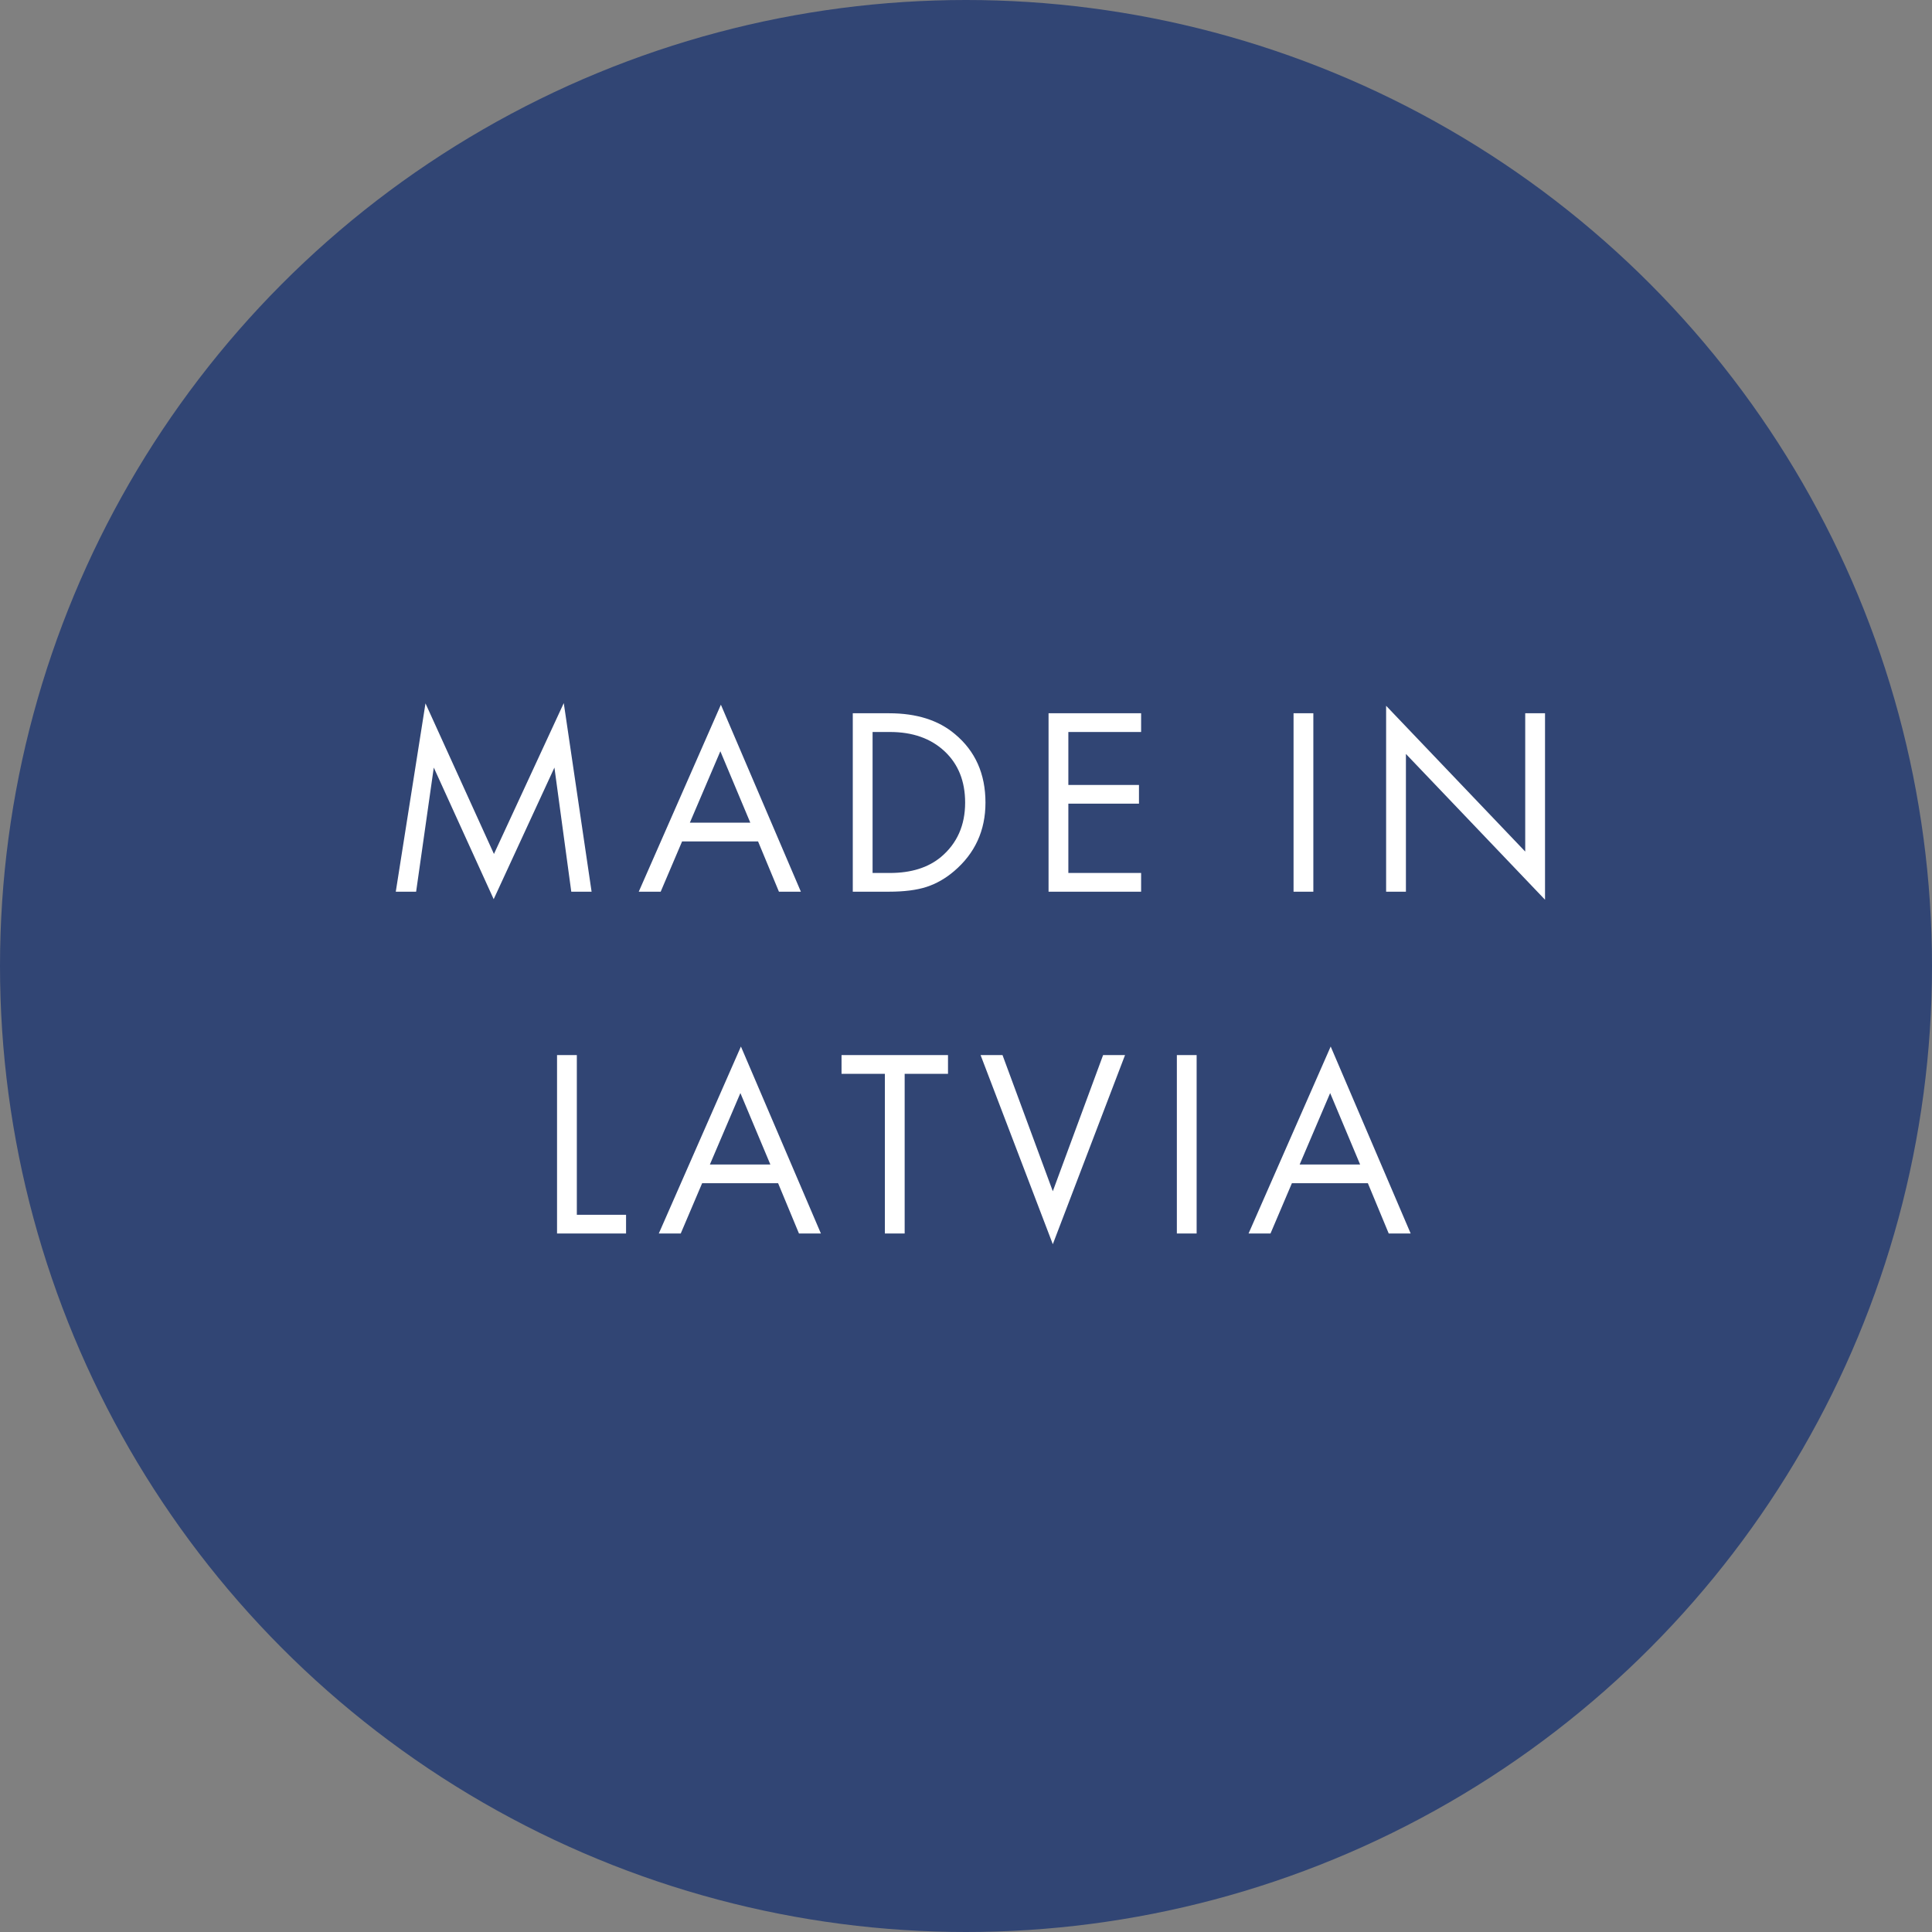
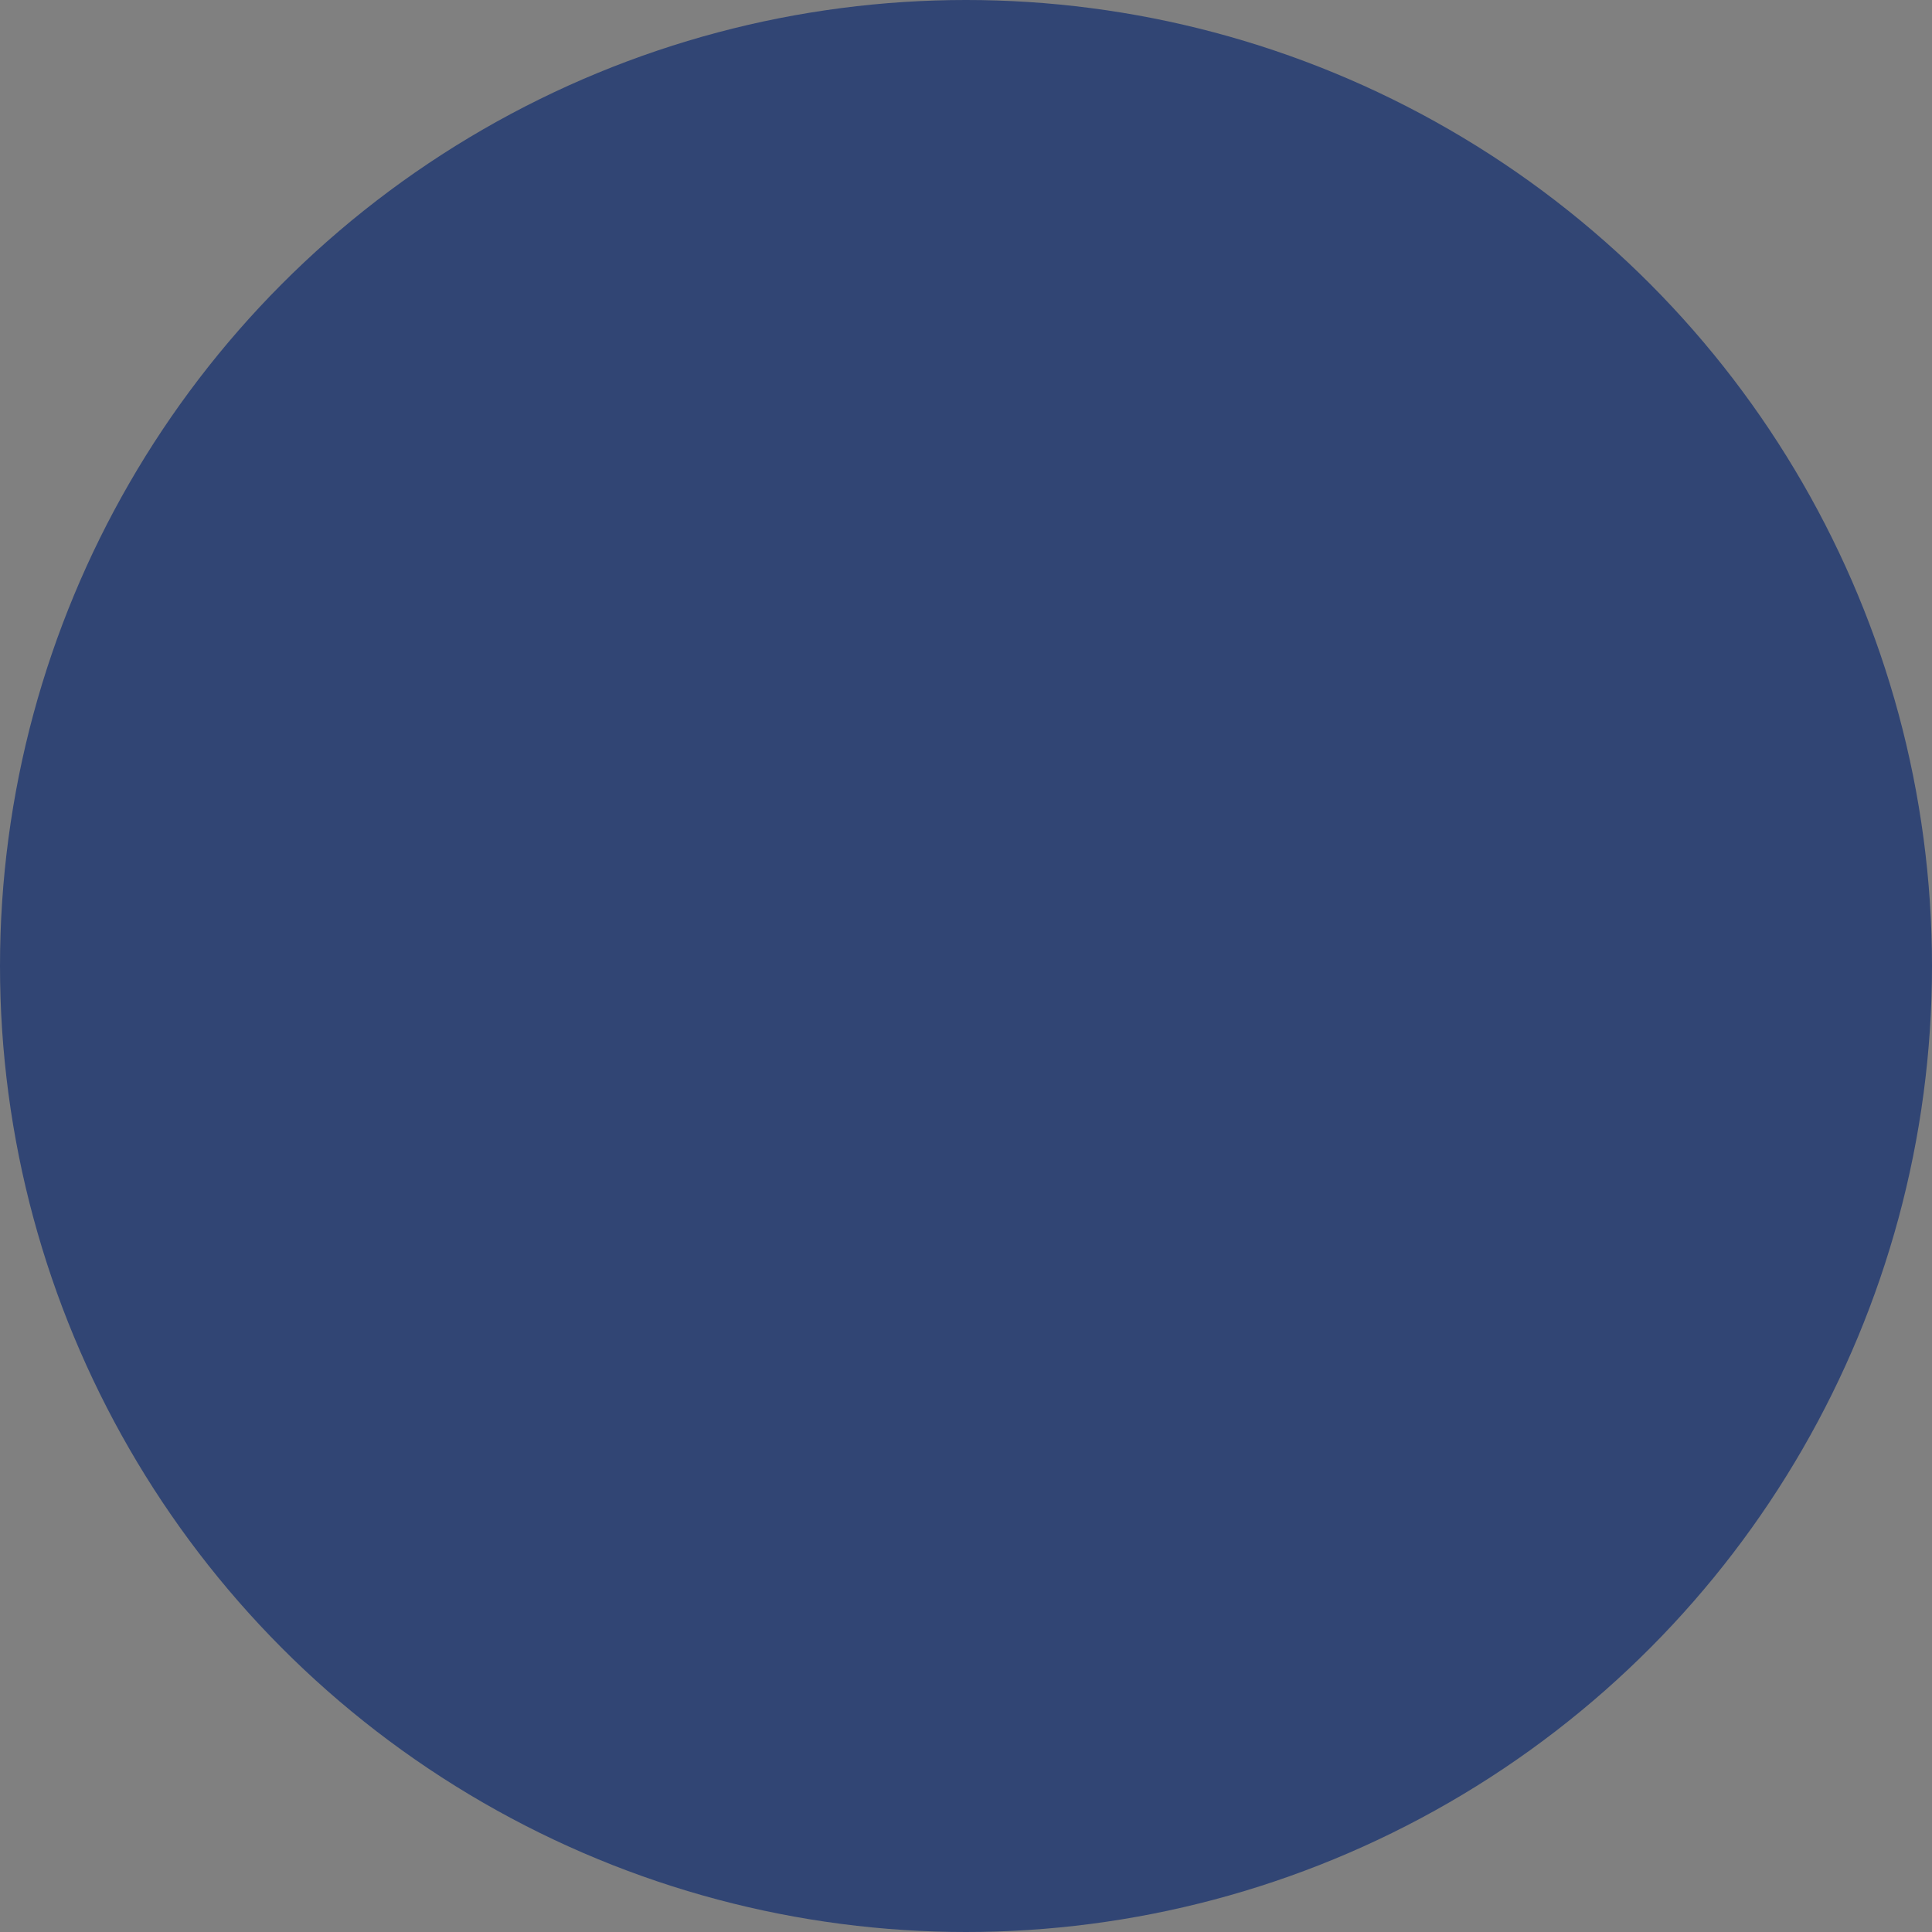
<svg xmlns="http://www.w3.org/2000/svg" width="130" height="130" viewBox="0 0 130 130" fill="none">
  <rect x="0" y="0" width="130" height="130" fill="#808080" stroke="none" />
  <circle cx="65" cy="65" r="65" fill="#314574" />
-   <path d="M28 60H26.631L28.63 47.328L33.237 57.462L37.935 47.31L39.807 60H38.44L37.306 51.648L33.219 60.504L29.188 51.648L28 60ZM52.413 60L51.008 56.616H45.897L44.456 60H42.98L48.507 47.418L53.889 60H52.413ZM46.419 55.356H50.486L48.471 50.55L46.419 55.356ZM57.382 60V47.994H59.83C61.678 47.994 63.154 48.462 64.258 49.398C65.626 50.538 66.31 52.074 66.31 54.006C66.31 55.878 65.608 57.414 64.204 58.614C63.628 59.106 63.01 59.46 62.35 59.676C61.69 59.892 60.844 60 59.812 60H57.382ZM58.714 49.254V58.74H59.884C61.312 58.74 62.458 58.38 63.322 57.66C64.402 56.748 64.942 55.53 64.942 54.006C64.942 52.566 64.48 51.414 63.556 50.55C62.632 49.686 61.408 49.254 59.884 49.254H58.714ZM76.783 47.994V49.254H71.887V52.818H76.639V54.078H71.887V58.74H76.783V60H70.555V47.994H76.783ZM87.04 47.994H88.372V60H87.04V47.994ZM94.601 60H93.269V47.49L102.629 57.3V47.994H103.961V60.54L94.601 50.73V60ZM37.482 70.994H38.814V81.74H42.126V83H37.482V70.994ZM53.761 83L52.357 79.616H47.245L45.805 83H44.329L49.855 70.418L55.237 83H53.761ZM47.767 78.356H51.835L49.819 73.55L47.767 78.356ZM63.789 72.254H60.873V83H59.541V72.254H56.625V70.994H63.789V72.254ZM65.981 70.994H67.457L70.841 80.156L74.225 70.994H75.701L70.841 83.72L65.981 70.994ZM79.188 70.994H80.519V83H79.188V70.994ZM93.445 83L92.041 79.616H86.929L85.489 83H84.013L89.539 70.418L94.921 83H93.445ZM87.451 78.356H91.519L89.503 73.55L87.451 78.356Z" fill="white" />
</svg>